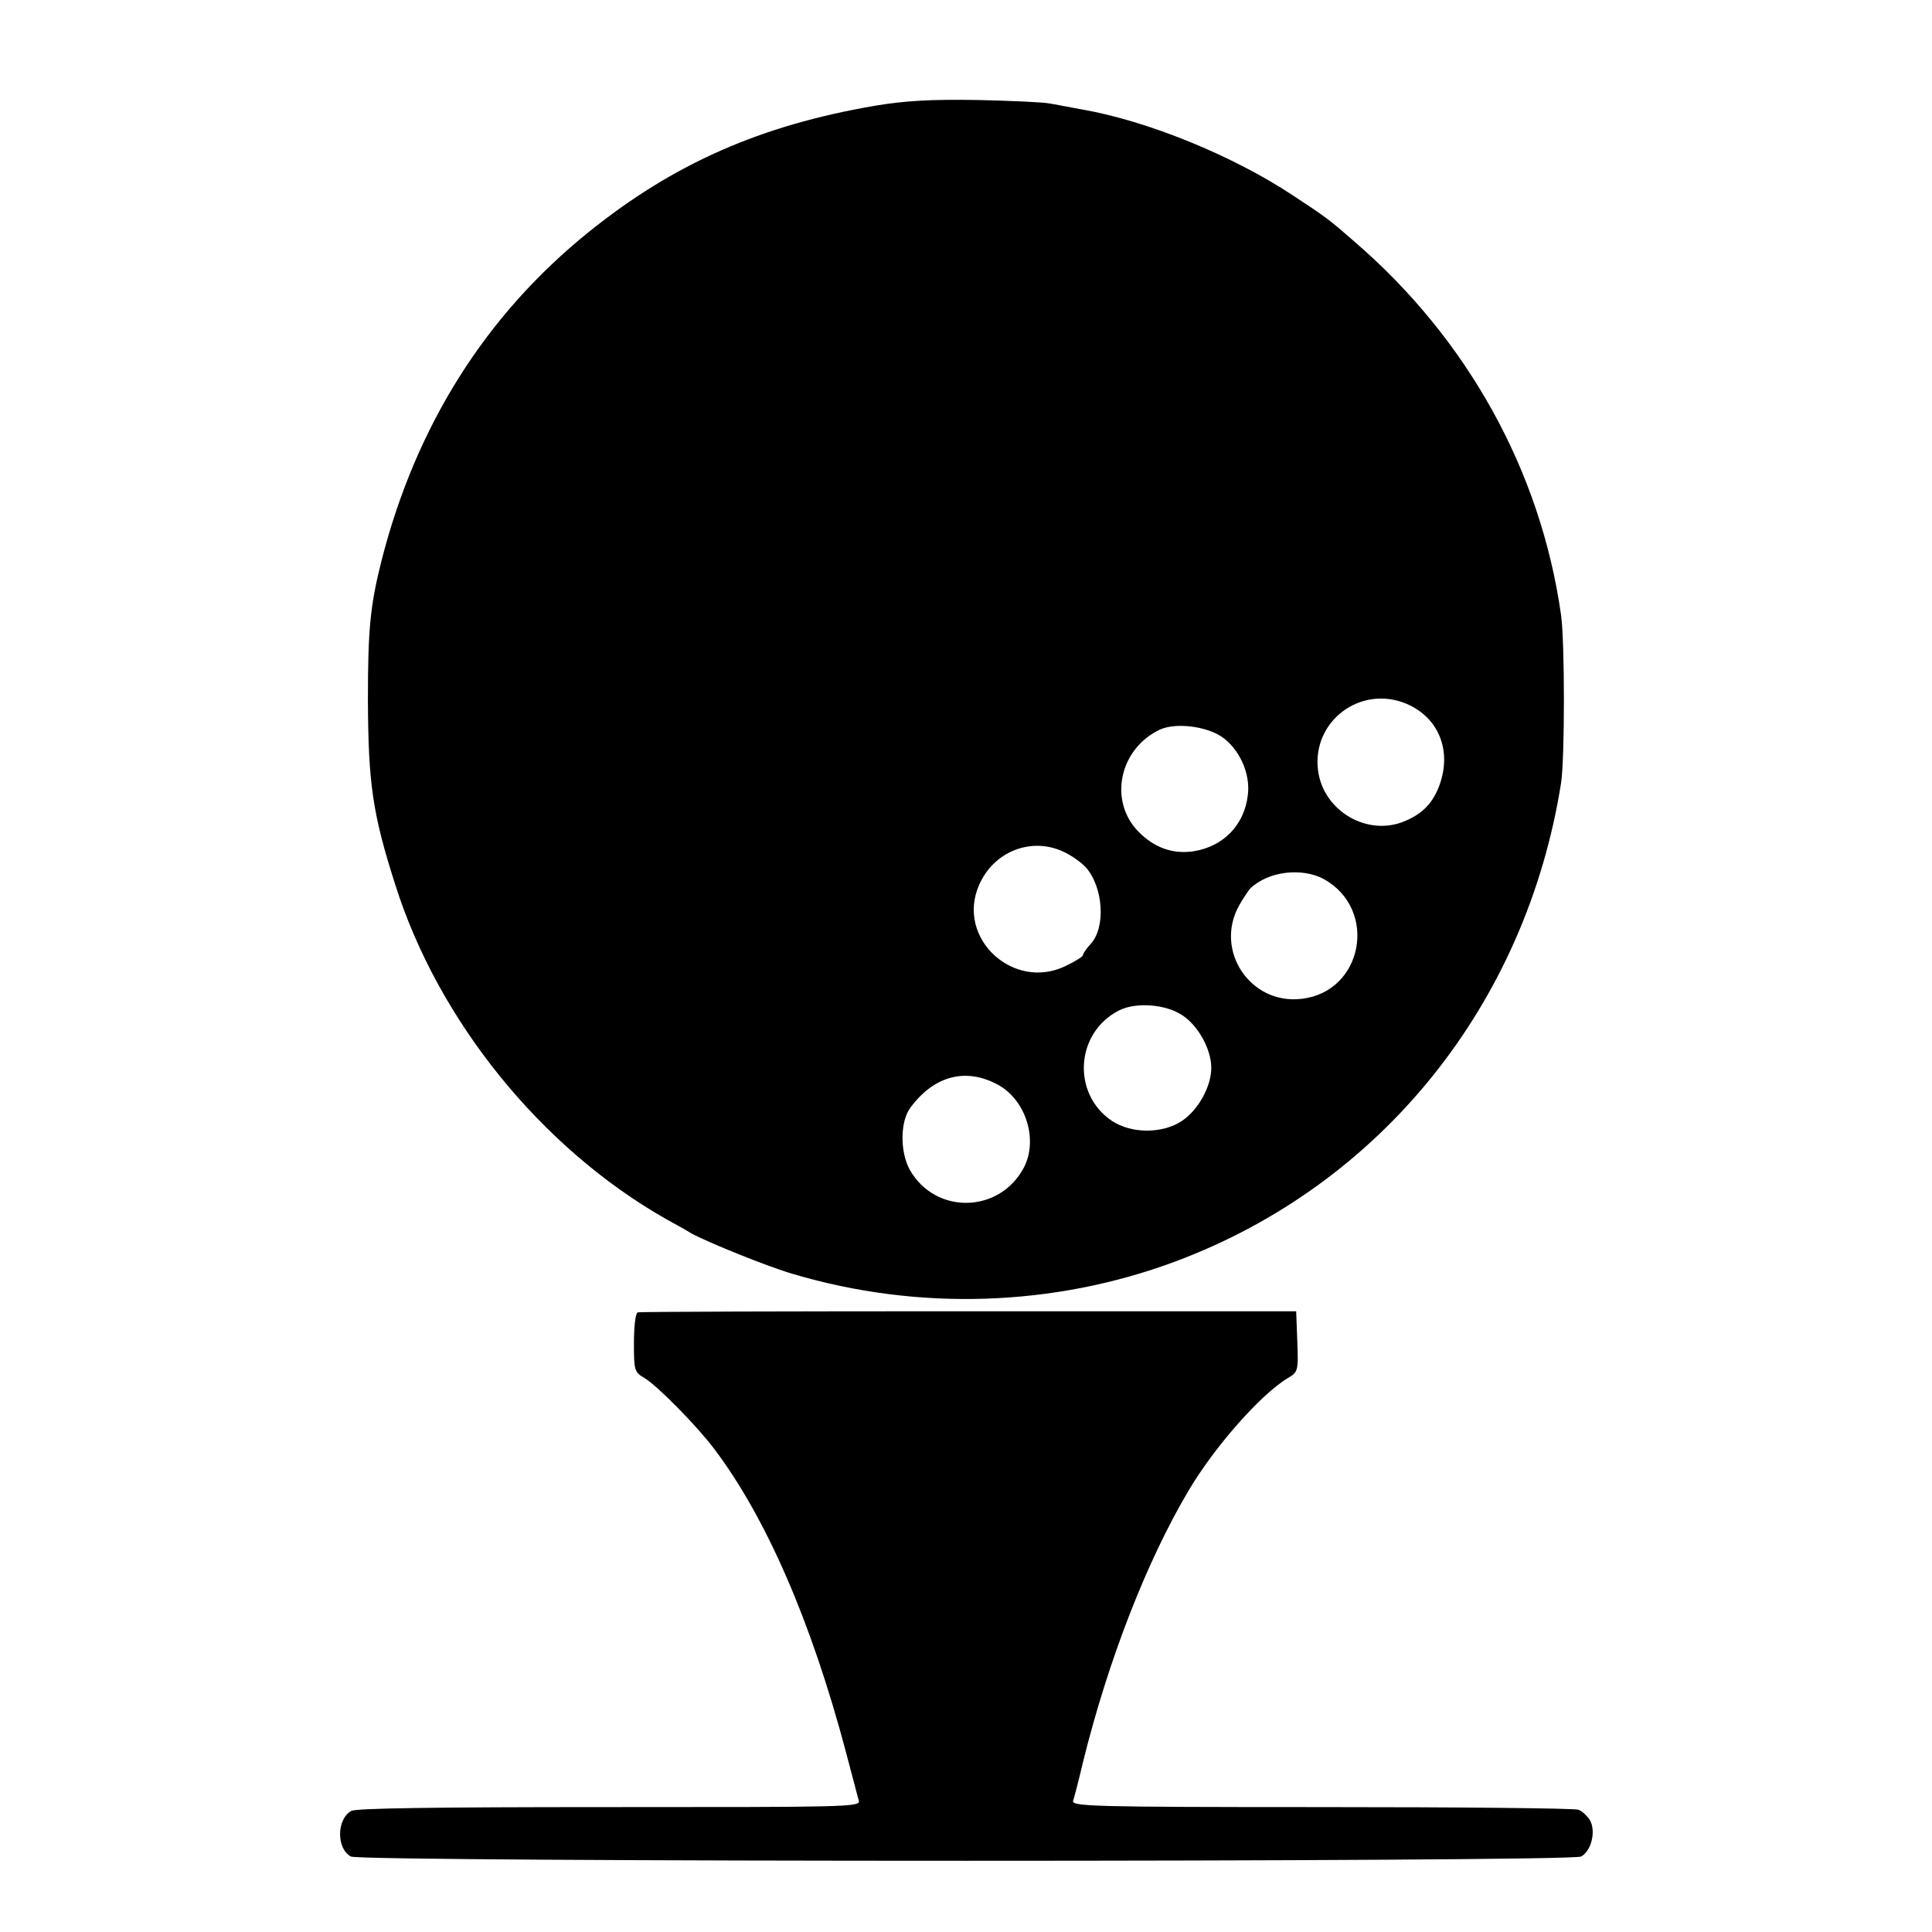
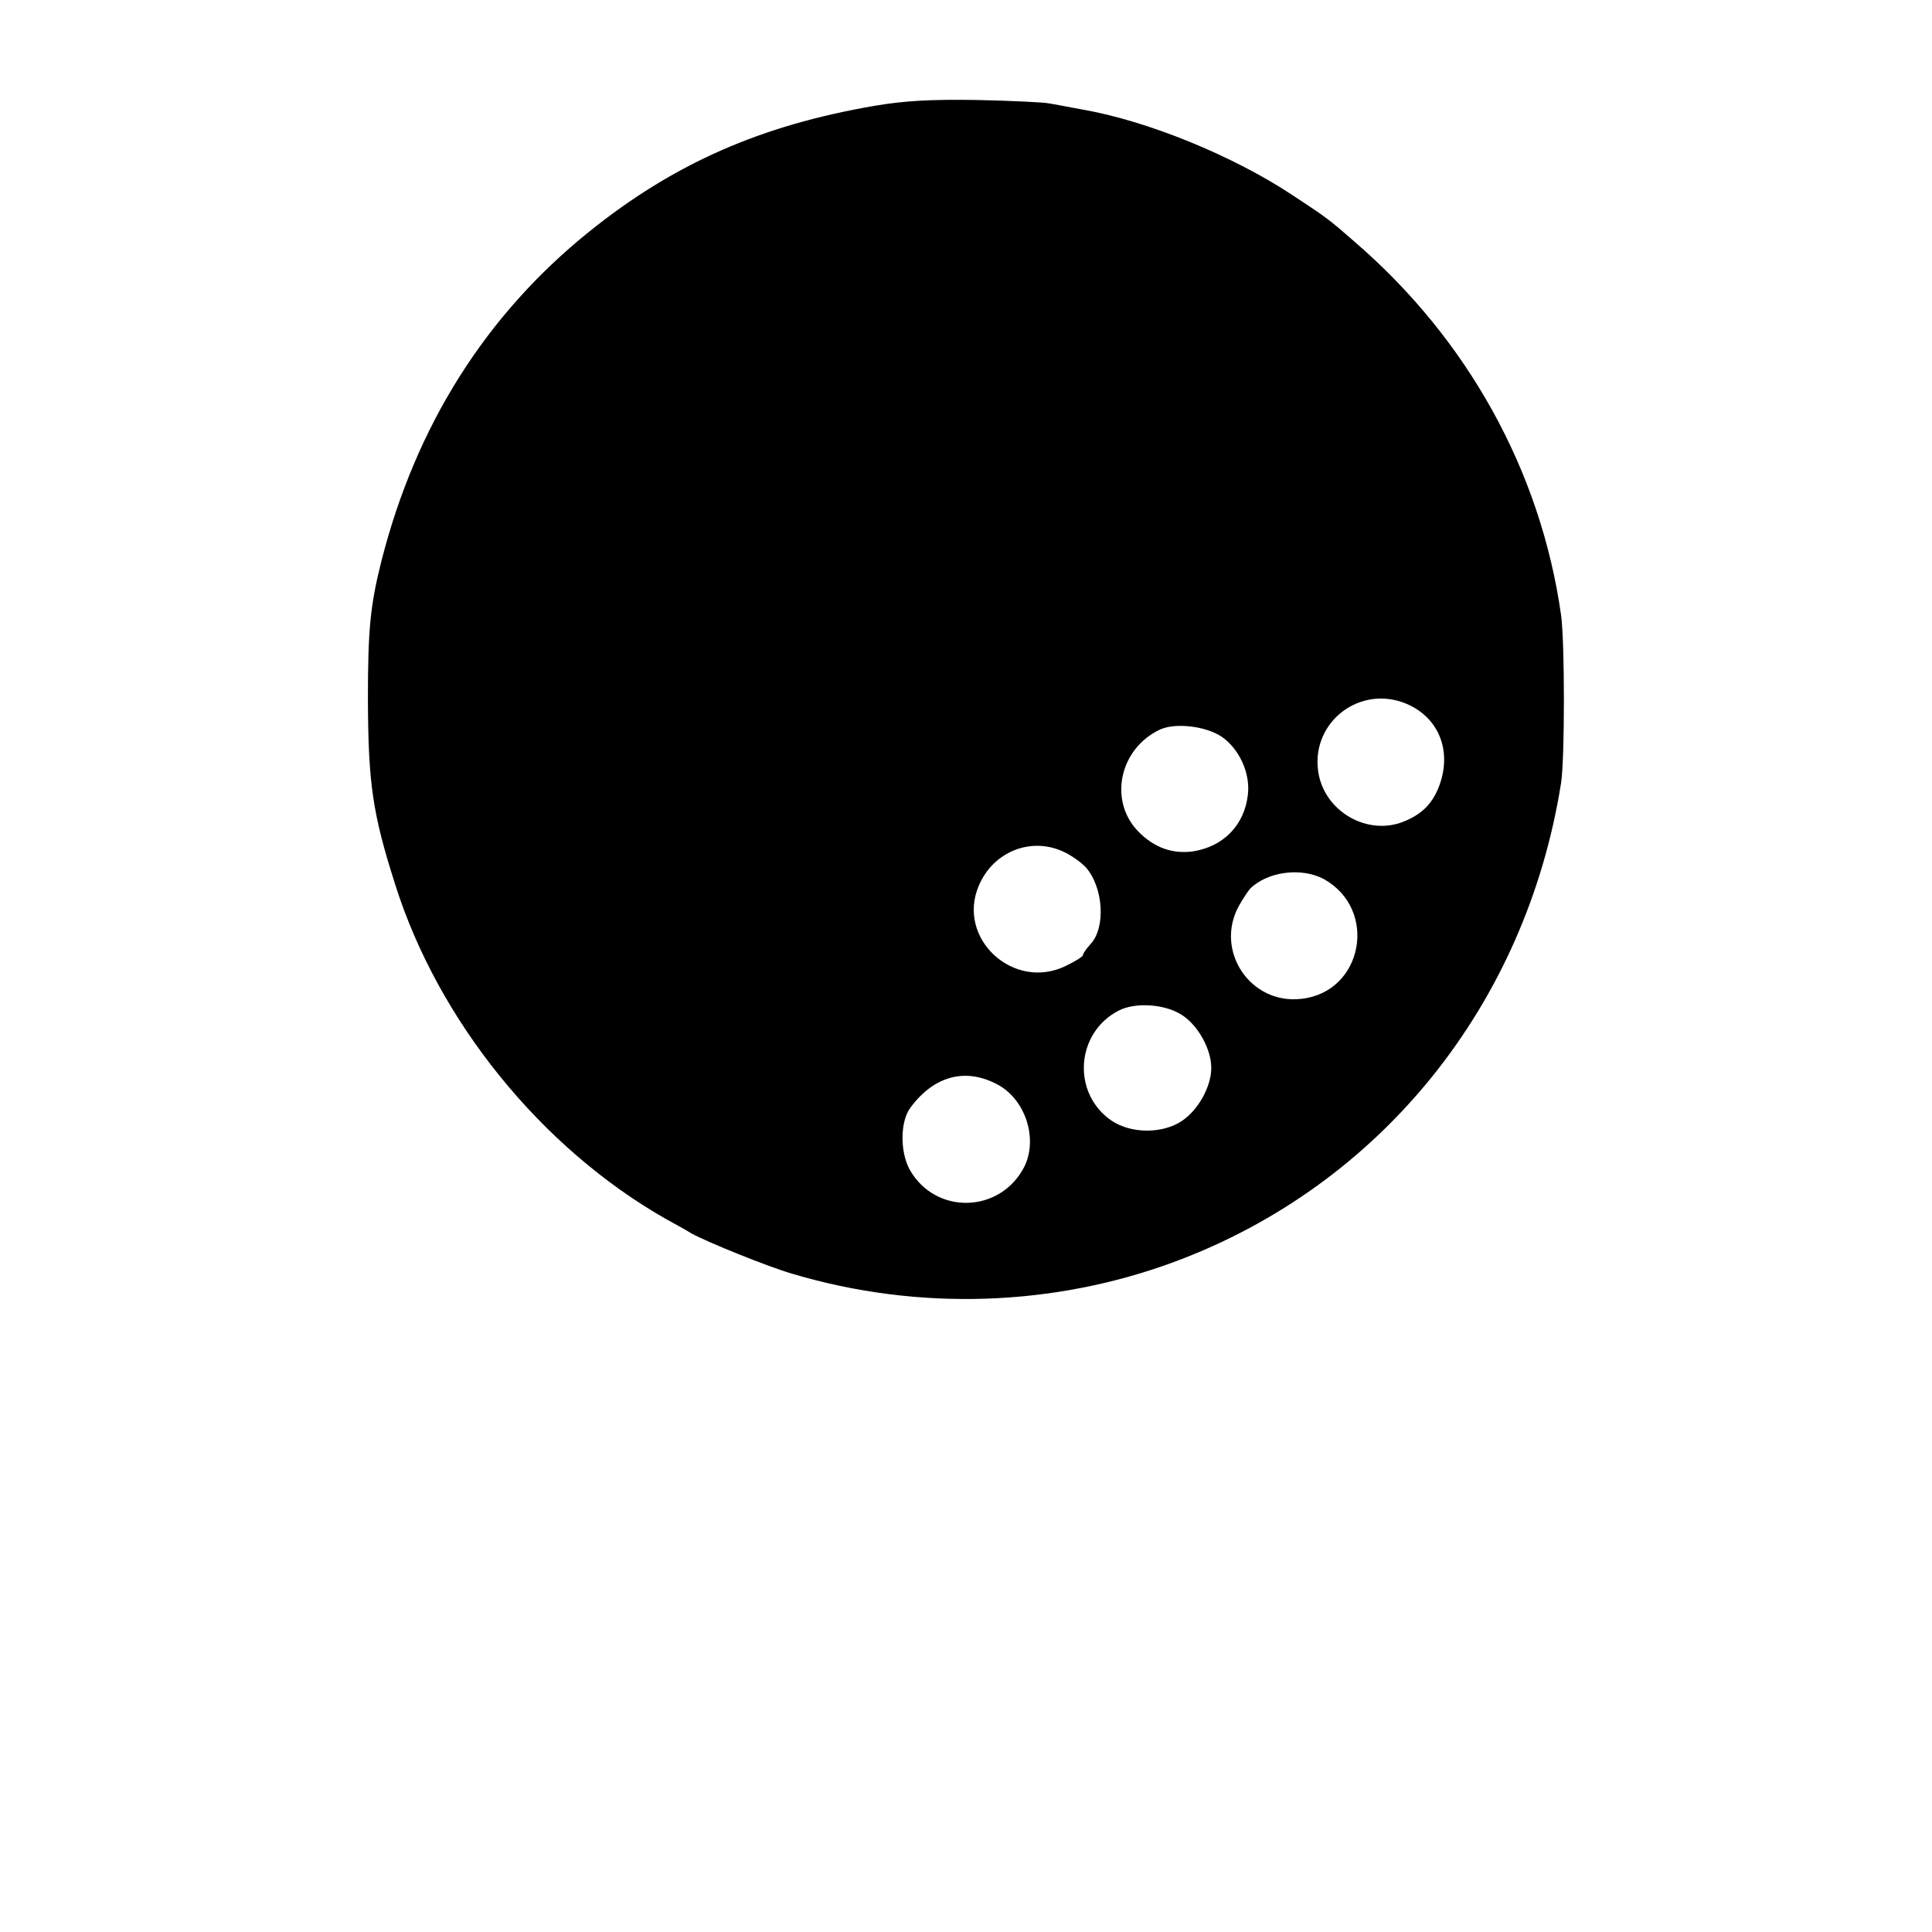
<svg xmlns="http://www.w3.org/2000/svg" version="1.0" width="512pt" height="512pt" viewBox="0 0 512 512" preserveAspectRatio="xMidYMid meet">
  <g transform="translate(0,512) scale(0.1,-0.1)" fill="#000000" stroke="none">
    <path d="M2320 4840 c-304 -52 -534 -153 -760 -335 -274 -221 -458 -514 -549 -871 -30 -119 -36 -182 -36 -369 1 -221 12 -300 72 -488 114 -362 387 -699 717 -887 20 -11 51 -28 69 -39 42 -23 202 -88 268 -107 333 -99 692 -87 1014 33 544 203 929 680 1022 1268 10 64 10 373 0 445 -54 382 -248 732 -548 990 -65 57 -74 64 -164 123 -157 104 -384 197 -558 227 -34 6 -73 14 -87 16 -14 3 -99 7 -190 9 -124 2 -191 -2 -270 -15z m1407 -1585 c85 -36 121 -123 88 -215 -17 -47 -44 -76 -92 -96 -98 -42 -216 26 -230 134 -17 130 112 228 234 177z m-490 -87 c47 -32 77 -97 70 -154 -9 -80 -64 -137 -144 -150 -55 -8 -104 9 -147 53 -79 82 -49 220 59 270 41 18 119 9 162 -19z m-419 -305 c20 -9 47 -28 60 -42 46 -53 53 -159 12 -203 -11 -12 -20 -25 -20 -29 0 -4 -21 -17 -46 -29 -138 -67 -290 73 -230 213 38 90 138 130 224 90z m691 -73 c144 -81 103 -299 -60 -317 -135 -16 -231 127 -166 246 10 18 24 39 30 46 47 46 137 57 196 25z m-375 -361 c42 -28 76 -90 76 -139 0 -49 -34 -111 -77 -140 -51 -35 -135 -35 -187 0 -106 72 -96 233 19 292 45 23 125 17 169 -13z m-487 -185 c72 -41 104 -144 67 -217 -64 -123 -235 -127 -303 -7 -26 47 -26 128 2 165 63 85 148 107 234 59z" />
-     <path d="M1690 1642 c-6 -2 -10 -38 -10 -81 0 -73 1 -77 28 -93 34 -20 140 -128 185 -188 138 -183 257 -458 348 -800 17 -63 32 -123 35 -132 5 -17 -34 -17 -660 -17 -469 0 -670 -3 -685 -10 -39 -22 -40 -100 -1 -121 28 -15 3232 -15 3260 0 28 15 40 69 23 97 -8 12 -21 24 -30 27 -9 4 -315 7 -680 7 -616 0 -664 2 -659 17 3 9 15 55 26 102 67 271 169 533 280 720 68 115 191 255 263 298 27 16 28 19 25 97 l-3 80 -868 0 c-477 0 -872 -1 -877 -3z" />
  </g>
</svg>